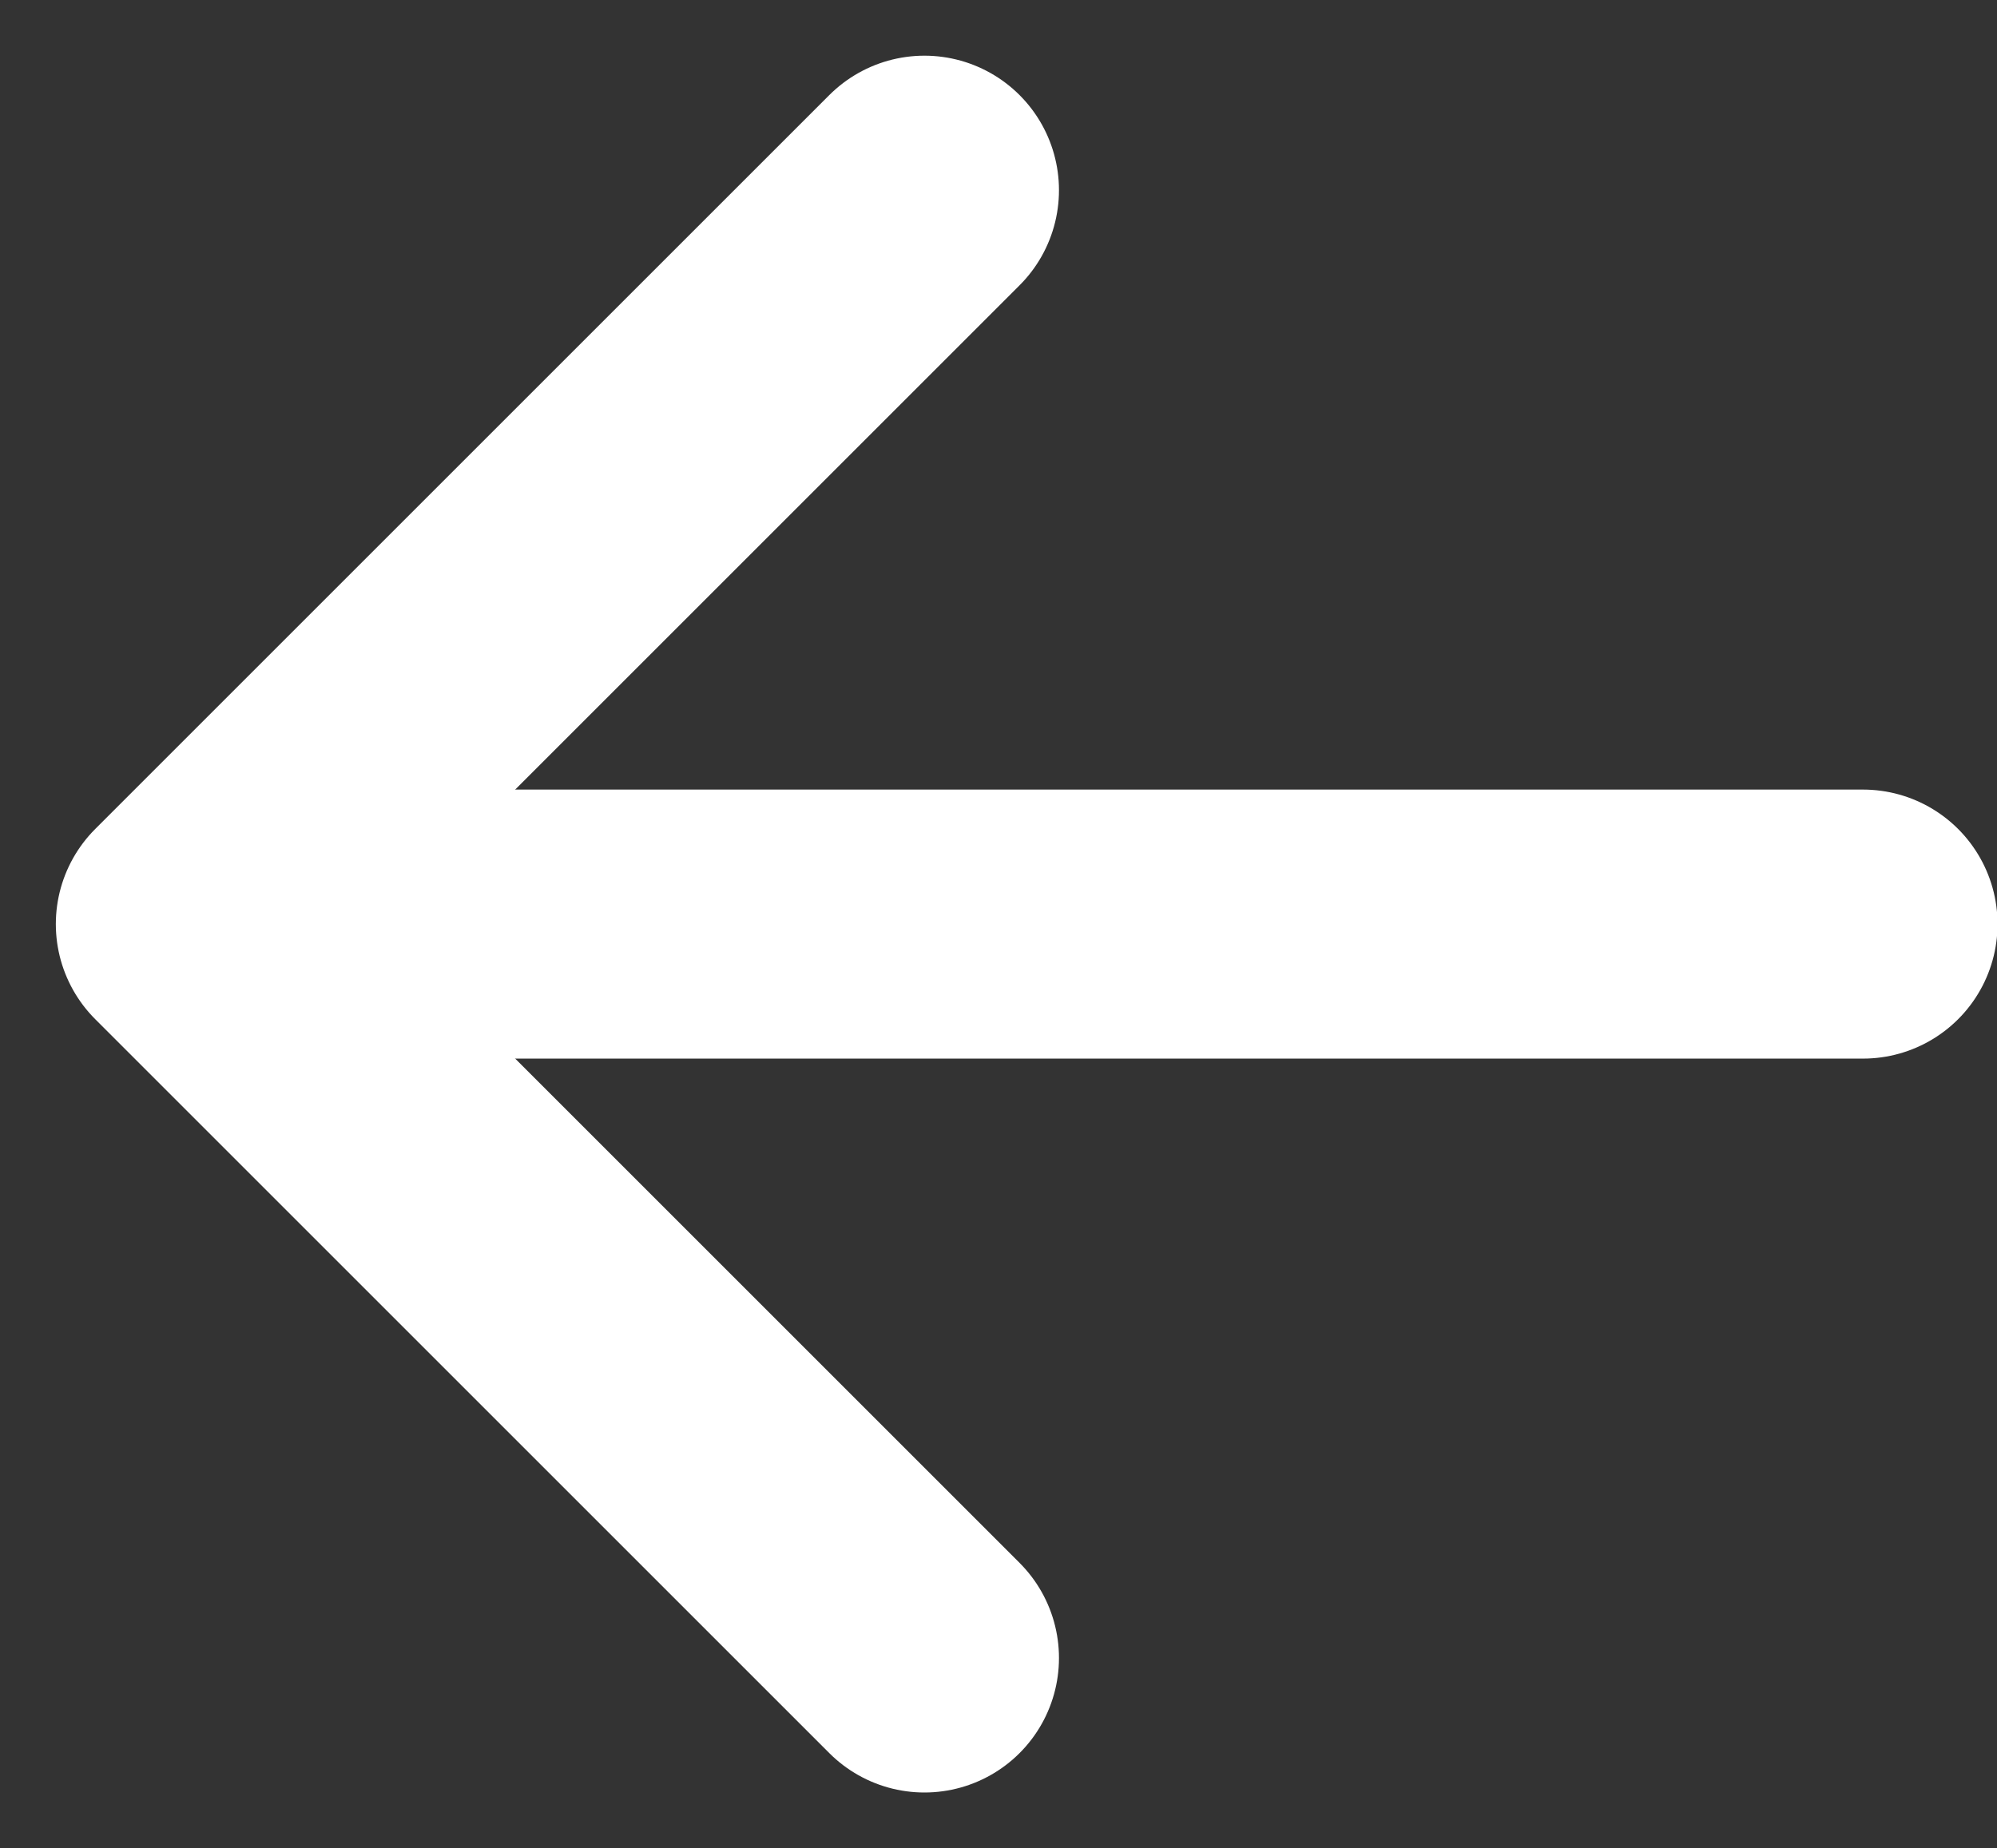
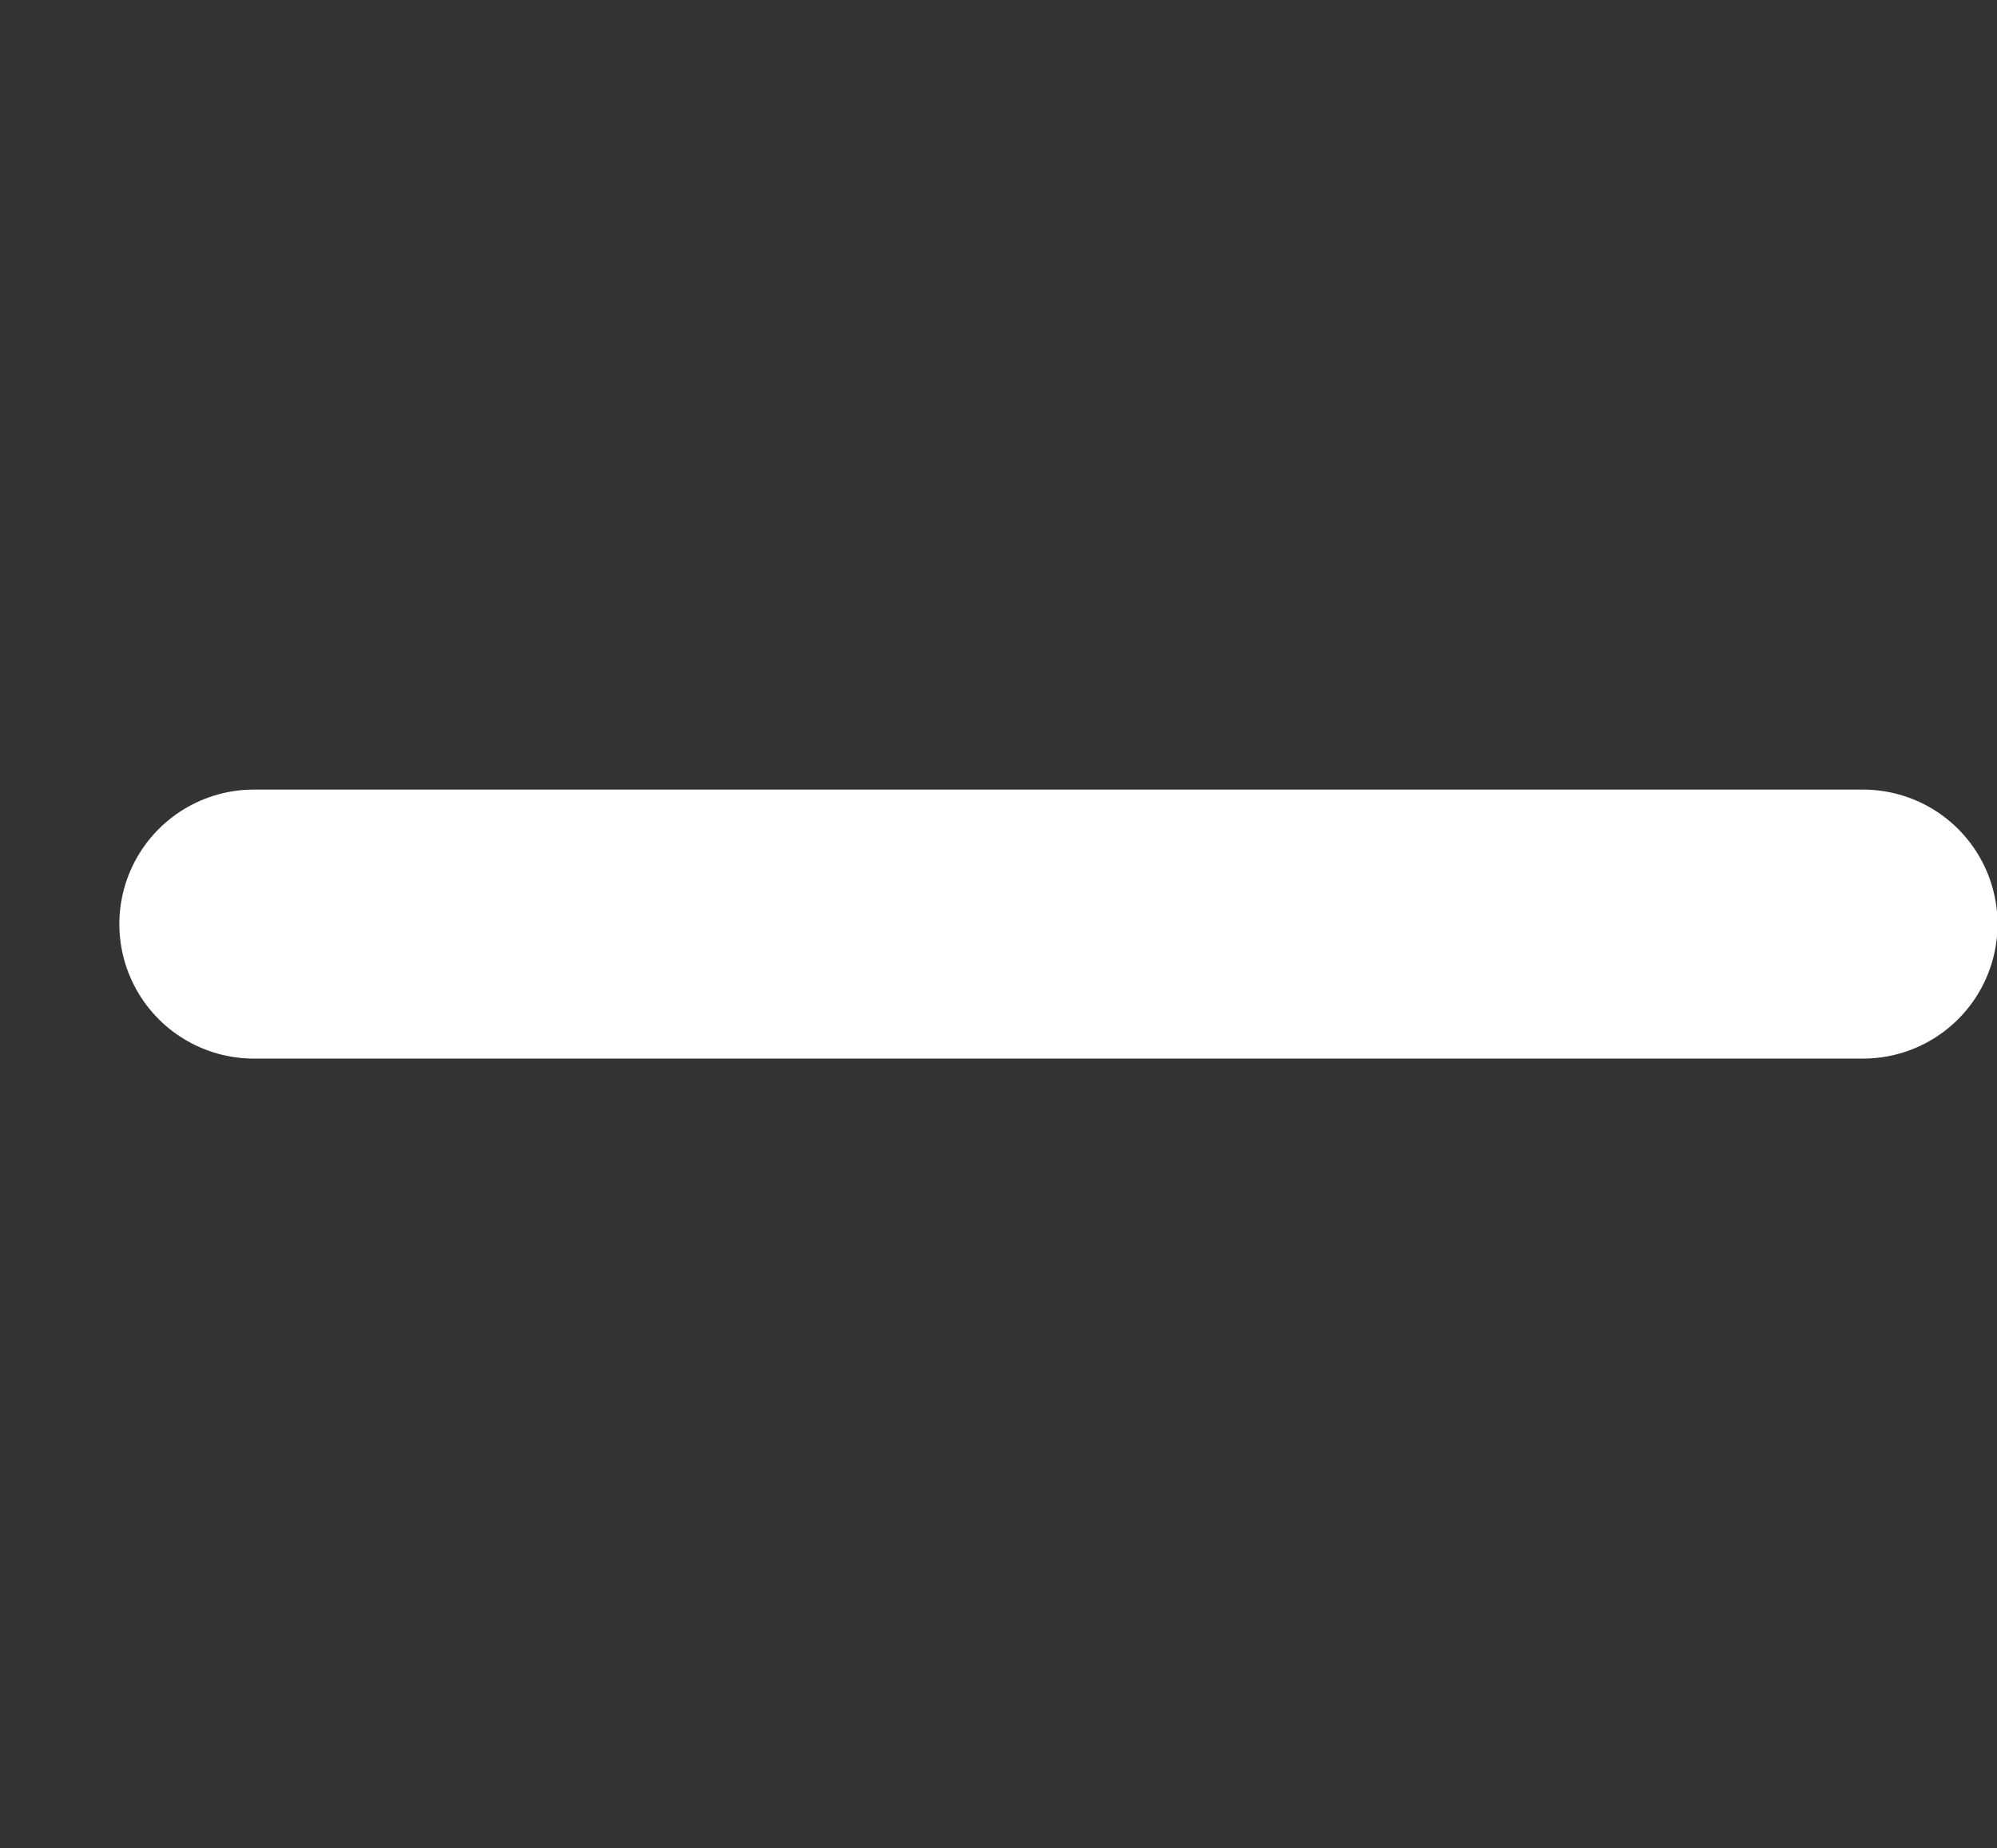
<svg xmlns="http://www.w3.org/2000/svg" width="14.843" height="13.741" viewBox="0 0 14.843 13.741">
  <rect x="0" y="0" width="14.843" height="13.741" fill="#333333" stroke="none" />
  <g id="Groupe_24" data-name="Groupe 24" transform="translate(661.434 469.828) rotate(180)">
    <path id="Tracé_10" data-name="Tracé 10" d="M-3.2,0H8.76" transform="translate(650.787 462.958)" fill="none" stroke="#fff" stroke-linecap="round" stroke-width="2" />
-     <path id="Tracé_9" data-name="Tracé 9" d="M7.716,0V7.716H0" transform="translate(649.107 462.958) rotate(-45)" fill="none" stroke="#fff" stroke-linecap="round" stroke-linejoin="round" stroke-width="2" />
  </g>
</svg>